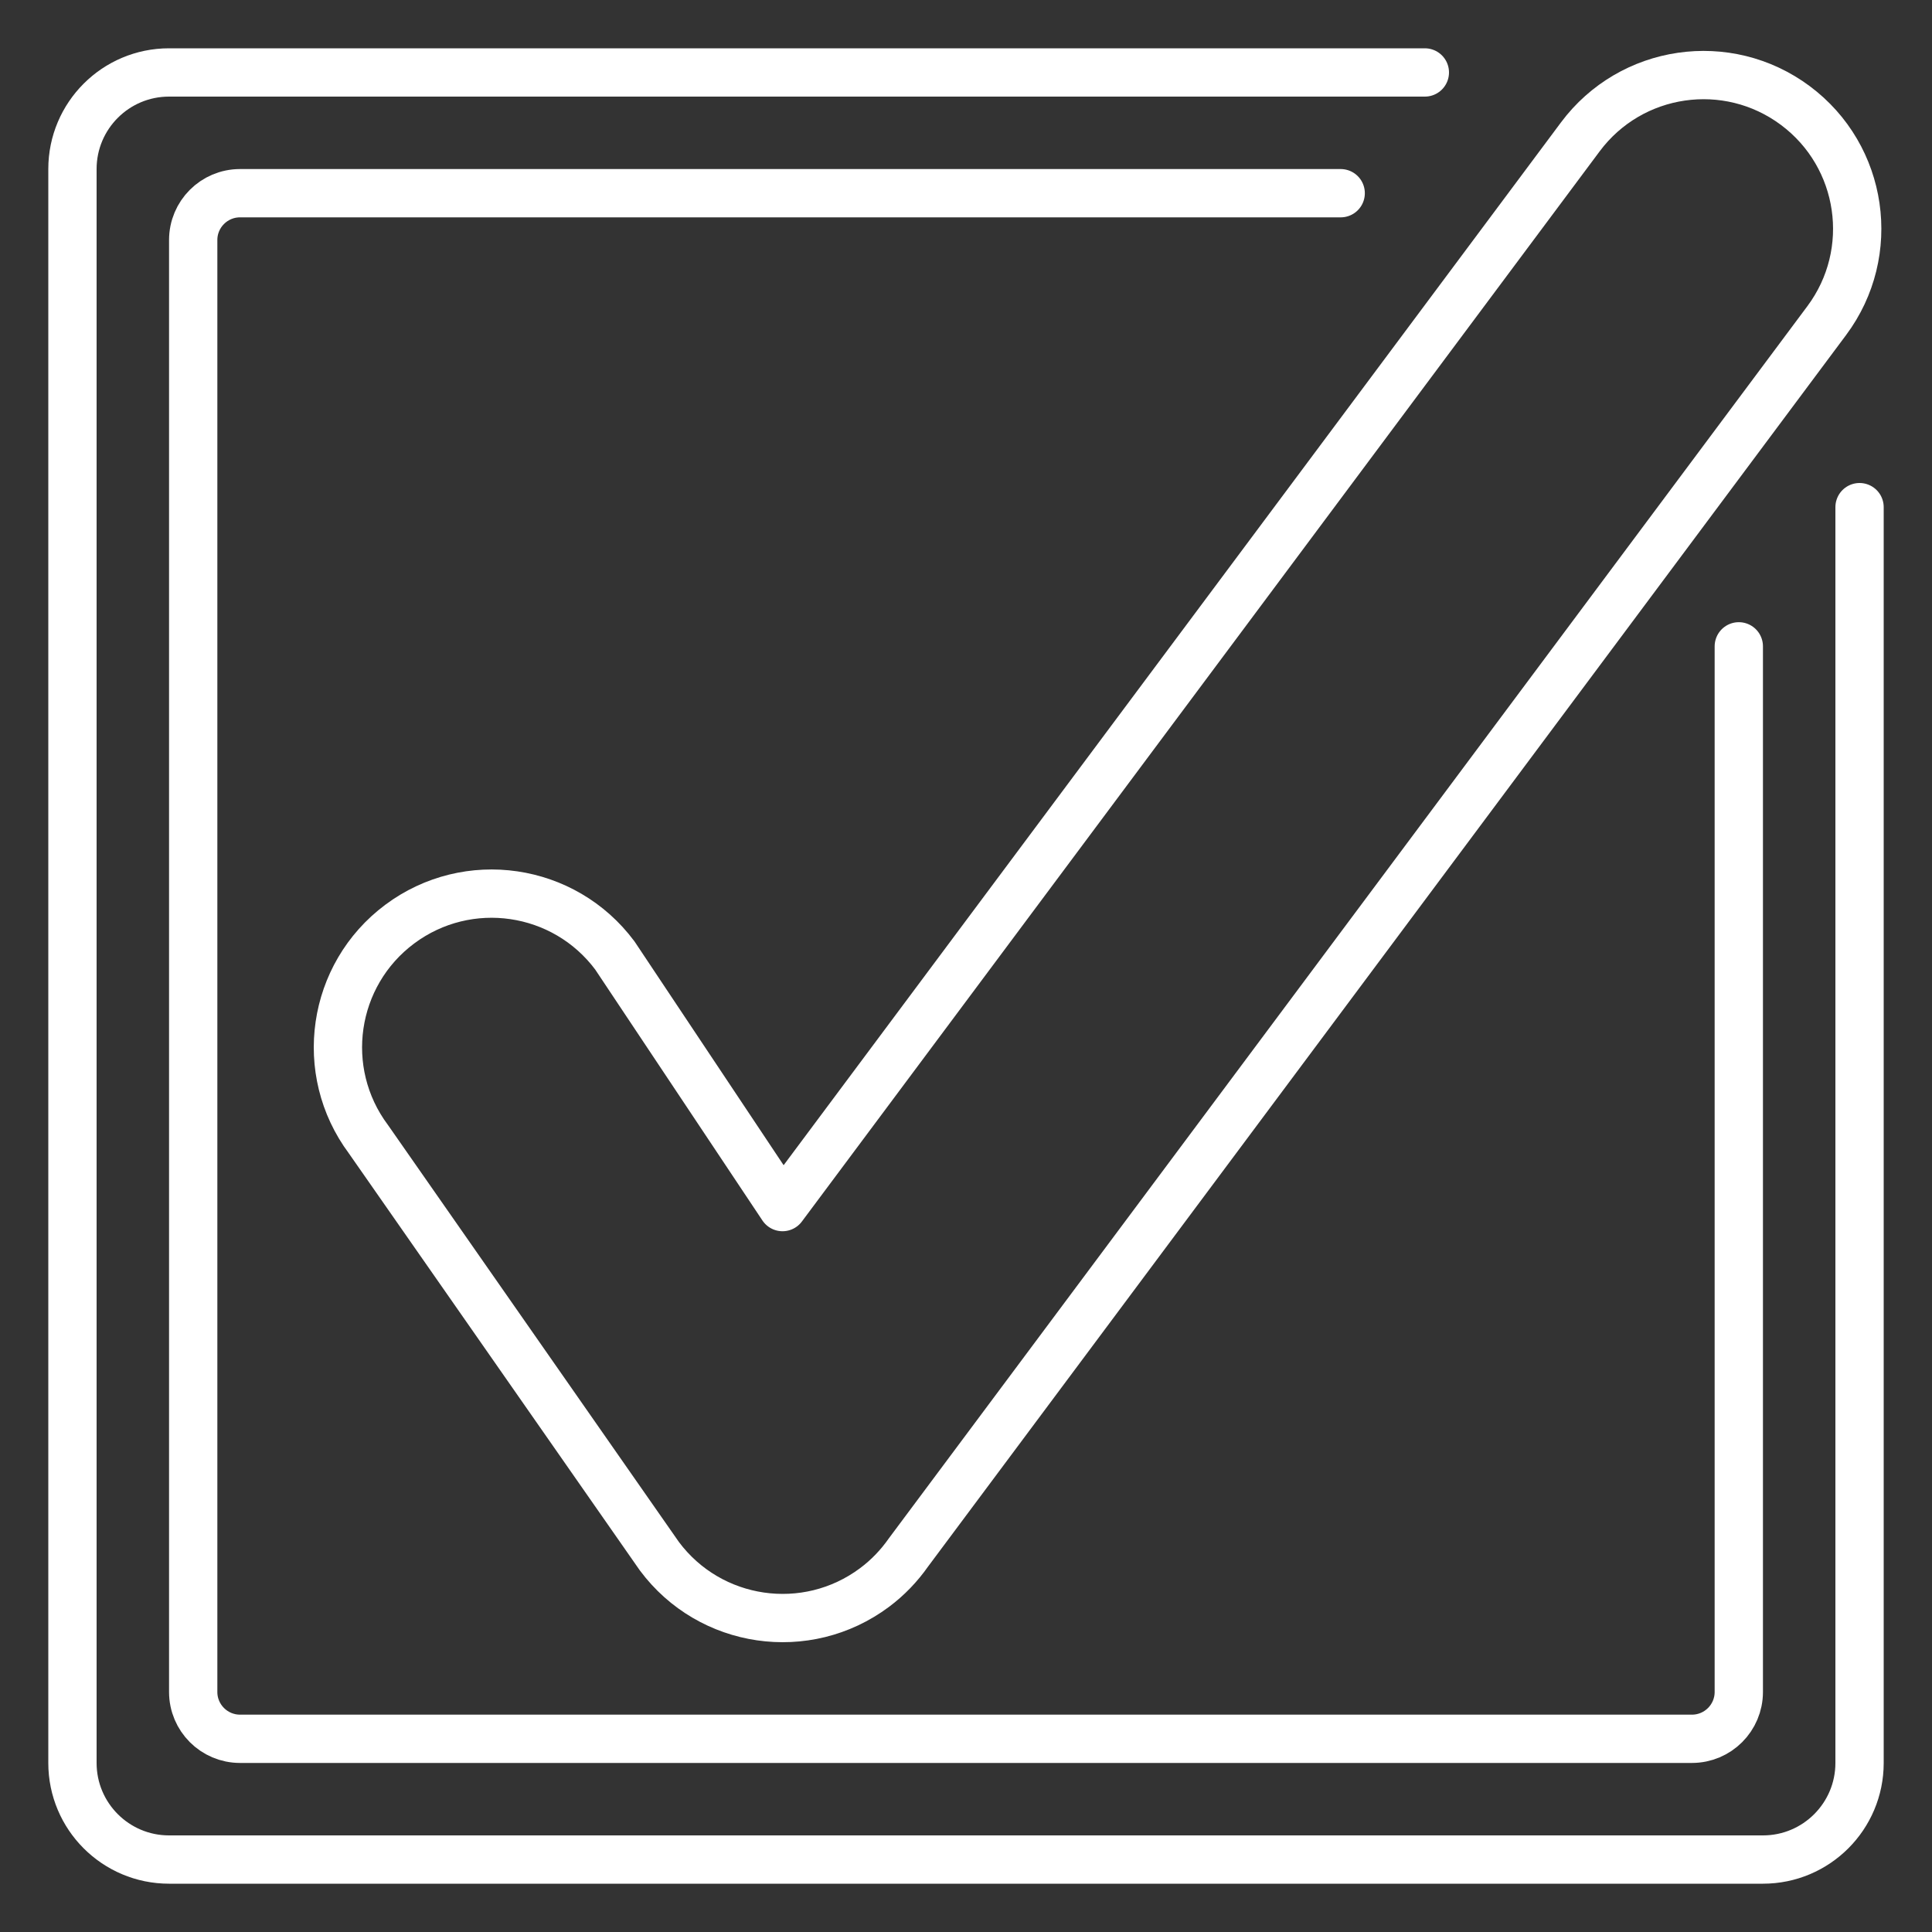
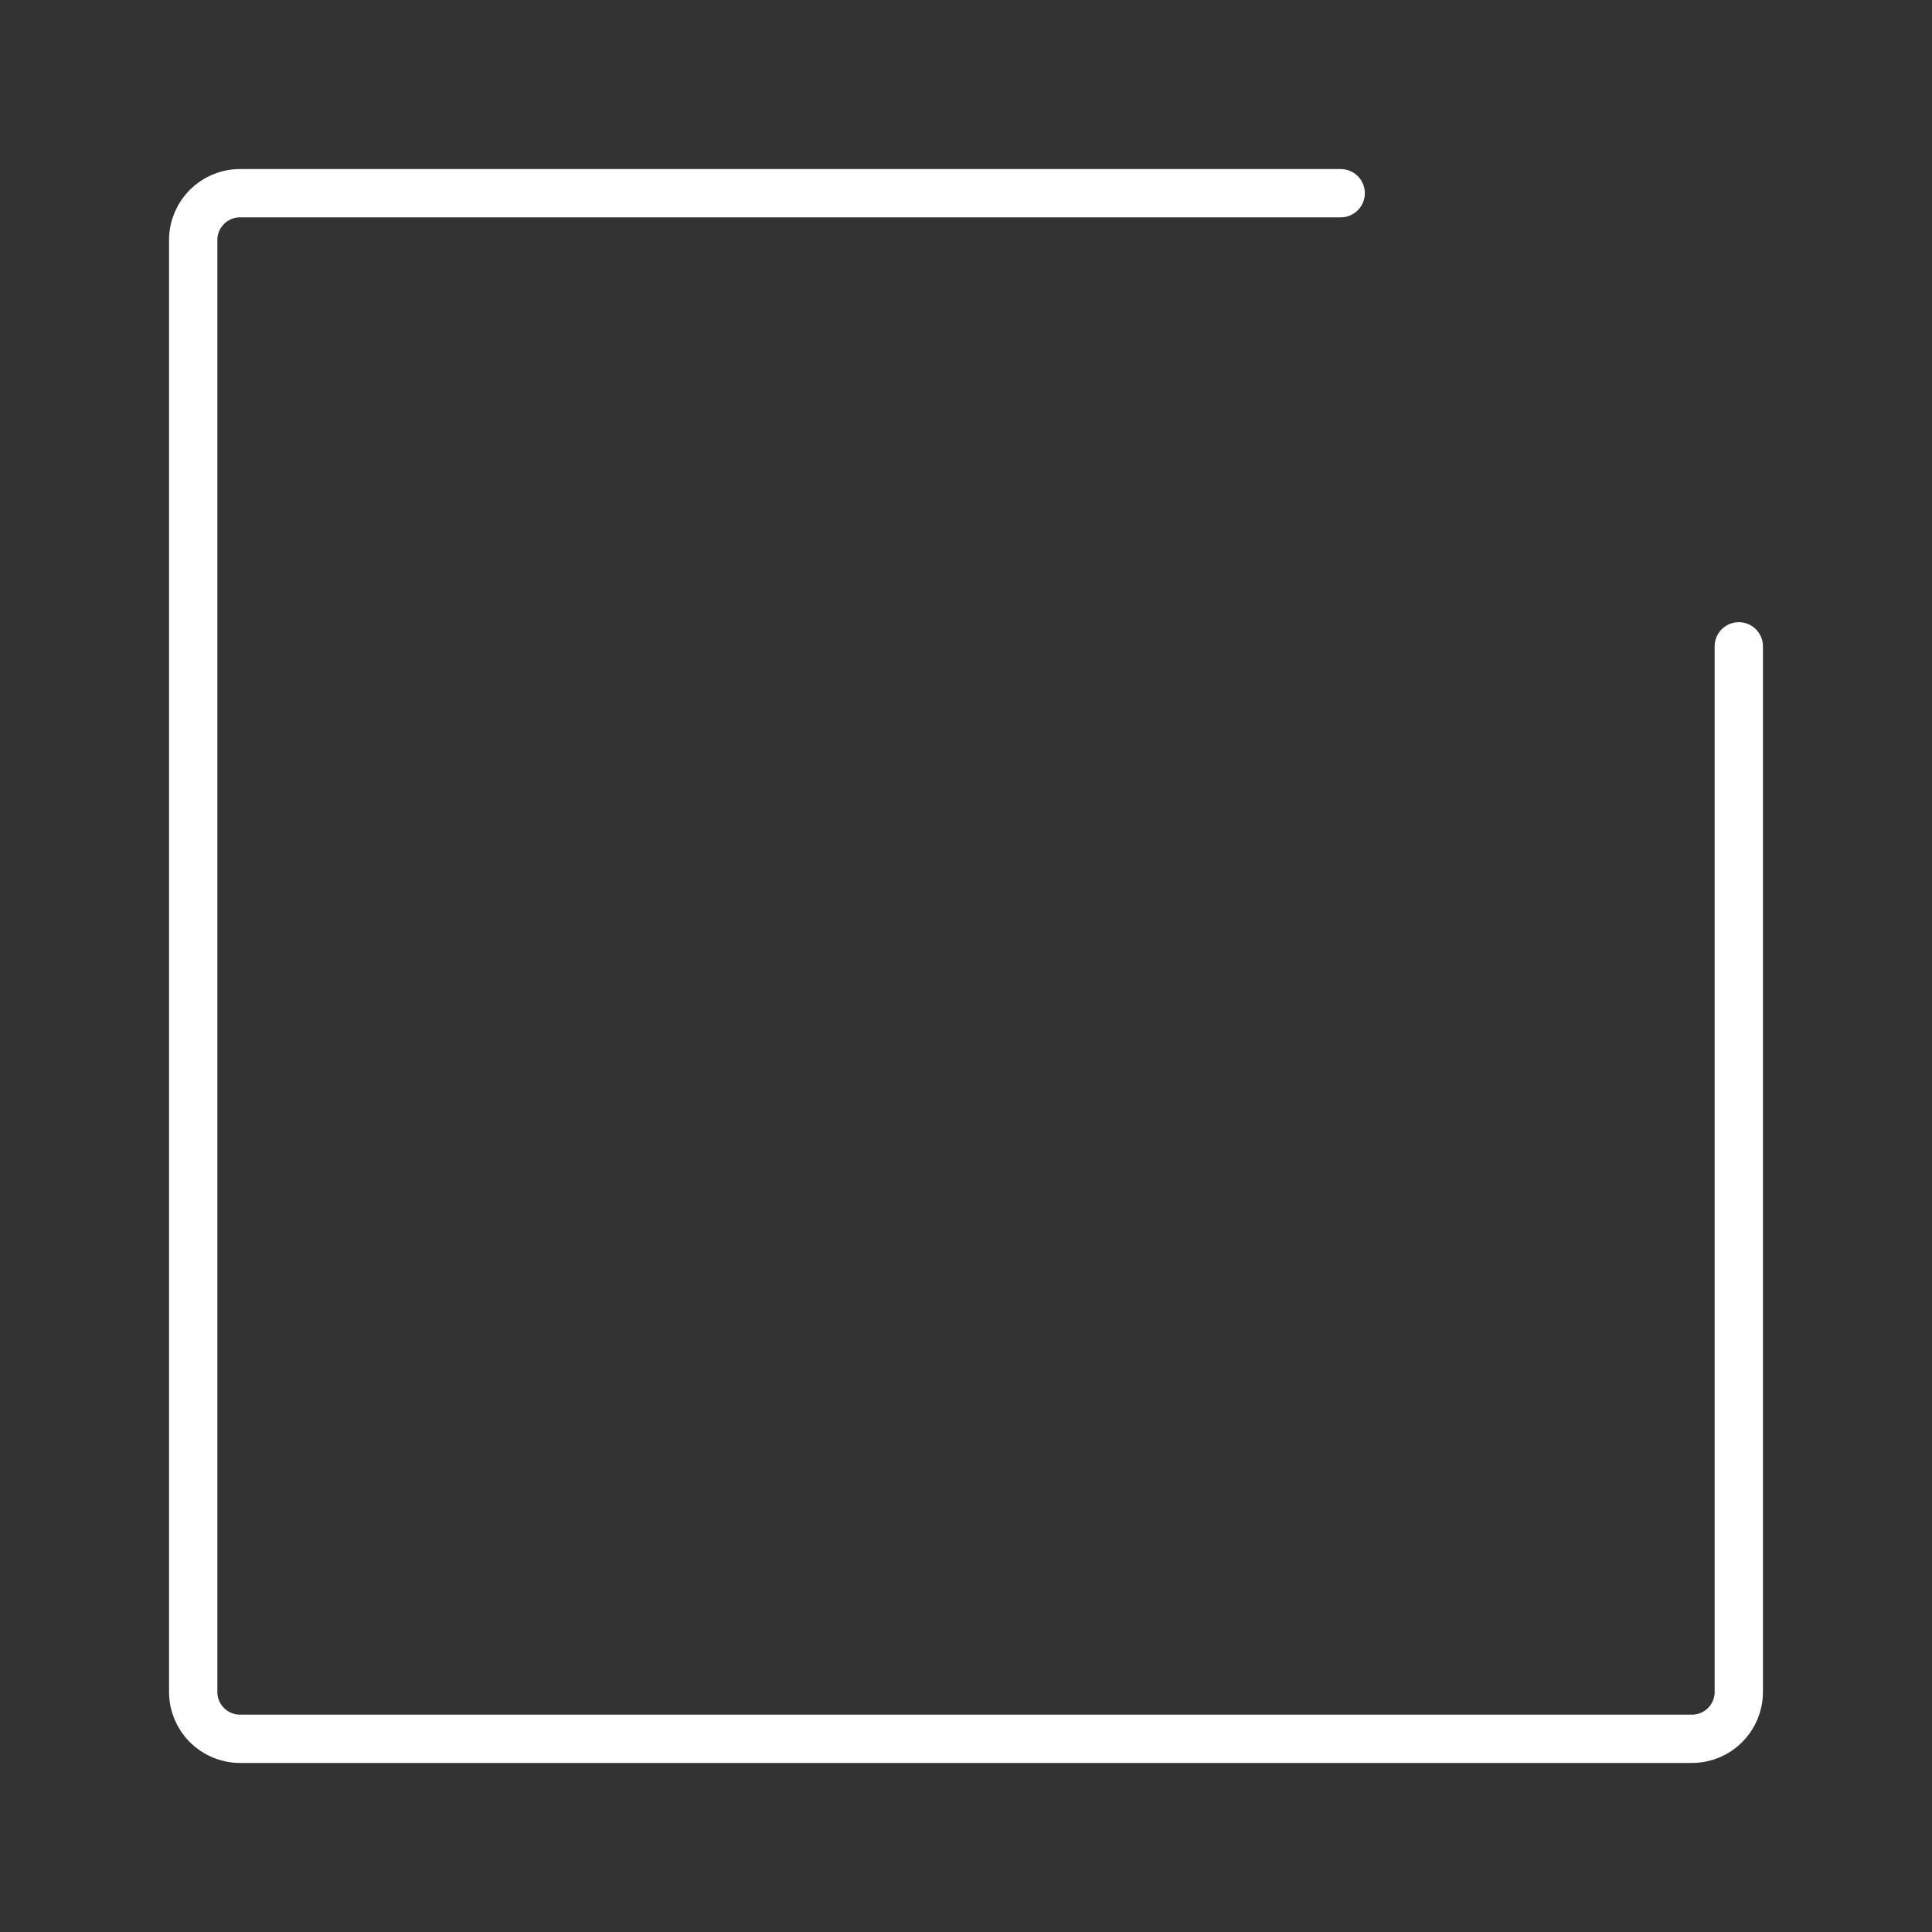
<svg xmlns="http://www.w3.org/2000/svg" version="1.1" viewBox="0 0 280 280">
  <rect x="0" y="0" width="280" height="280" fill="#333333" stroke="none" />
  <g>
    <g id="Capa_1">
      <g>
-         <path d="M269.5,73.5l0,182c0,7.732-6.268,14-14,14H24.5c-7.732,0-14-6.268-14-14V24.5c0-7.732,6.268-14,14-14h182" fill="none" stroke="#fff" stroke-linecap="round" stroke-linejoin="round" stroke-width="7" />
-         <path d="M260.197,15.296h0c-9.863-7.352-23.818-5.317-31.17,4.546l-115.618,155.098-24.301-36.467c-7.352-9.863-21.308-11.898-31.17-4.546l-0.0 0c-9.863,7.352-11.898,21.308-4.546,31.17l42.171,60.44c7.352,9.863,21.308,11.898,31.17,4.546h0c1.959-1.461,3.596-3.189,4.925-5.088L264.743,46.466c7.352-9.863,5.317-23.818-4.546-31.17Z" fill="none" stroke="#fff" stroke-linecap="round" stroke-linejoin="round" stroke-width="7" />
        <path d="M252,93.672v151.54c0,3.749-3.039,6.788-6.788,6.788H34.788c-3.749,0-6.788-3.039-6.788-6.788V34.788c0-3.749,3.039-6.788,6.788-6.788h159.515" fill="none" fill-rule="evenodd" stroke="#fff" stroke-linecap="round" stroke-linejoin="round" stroke-width="7" />
      </g>
    </g>
  </g>
</svg>